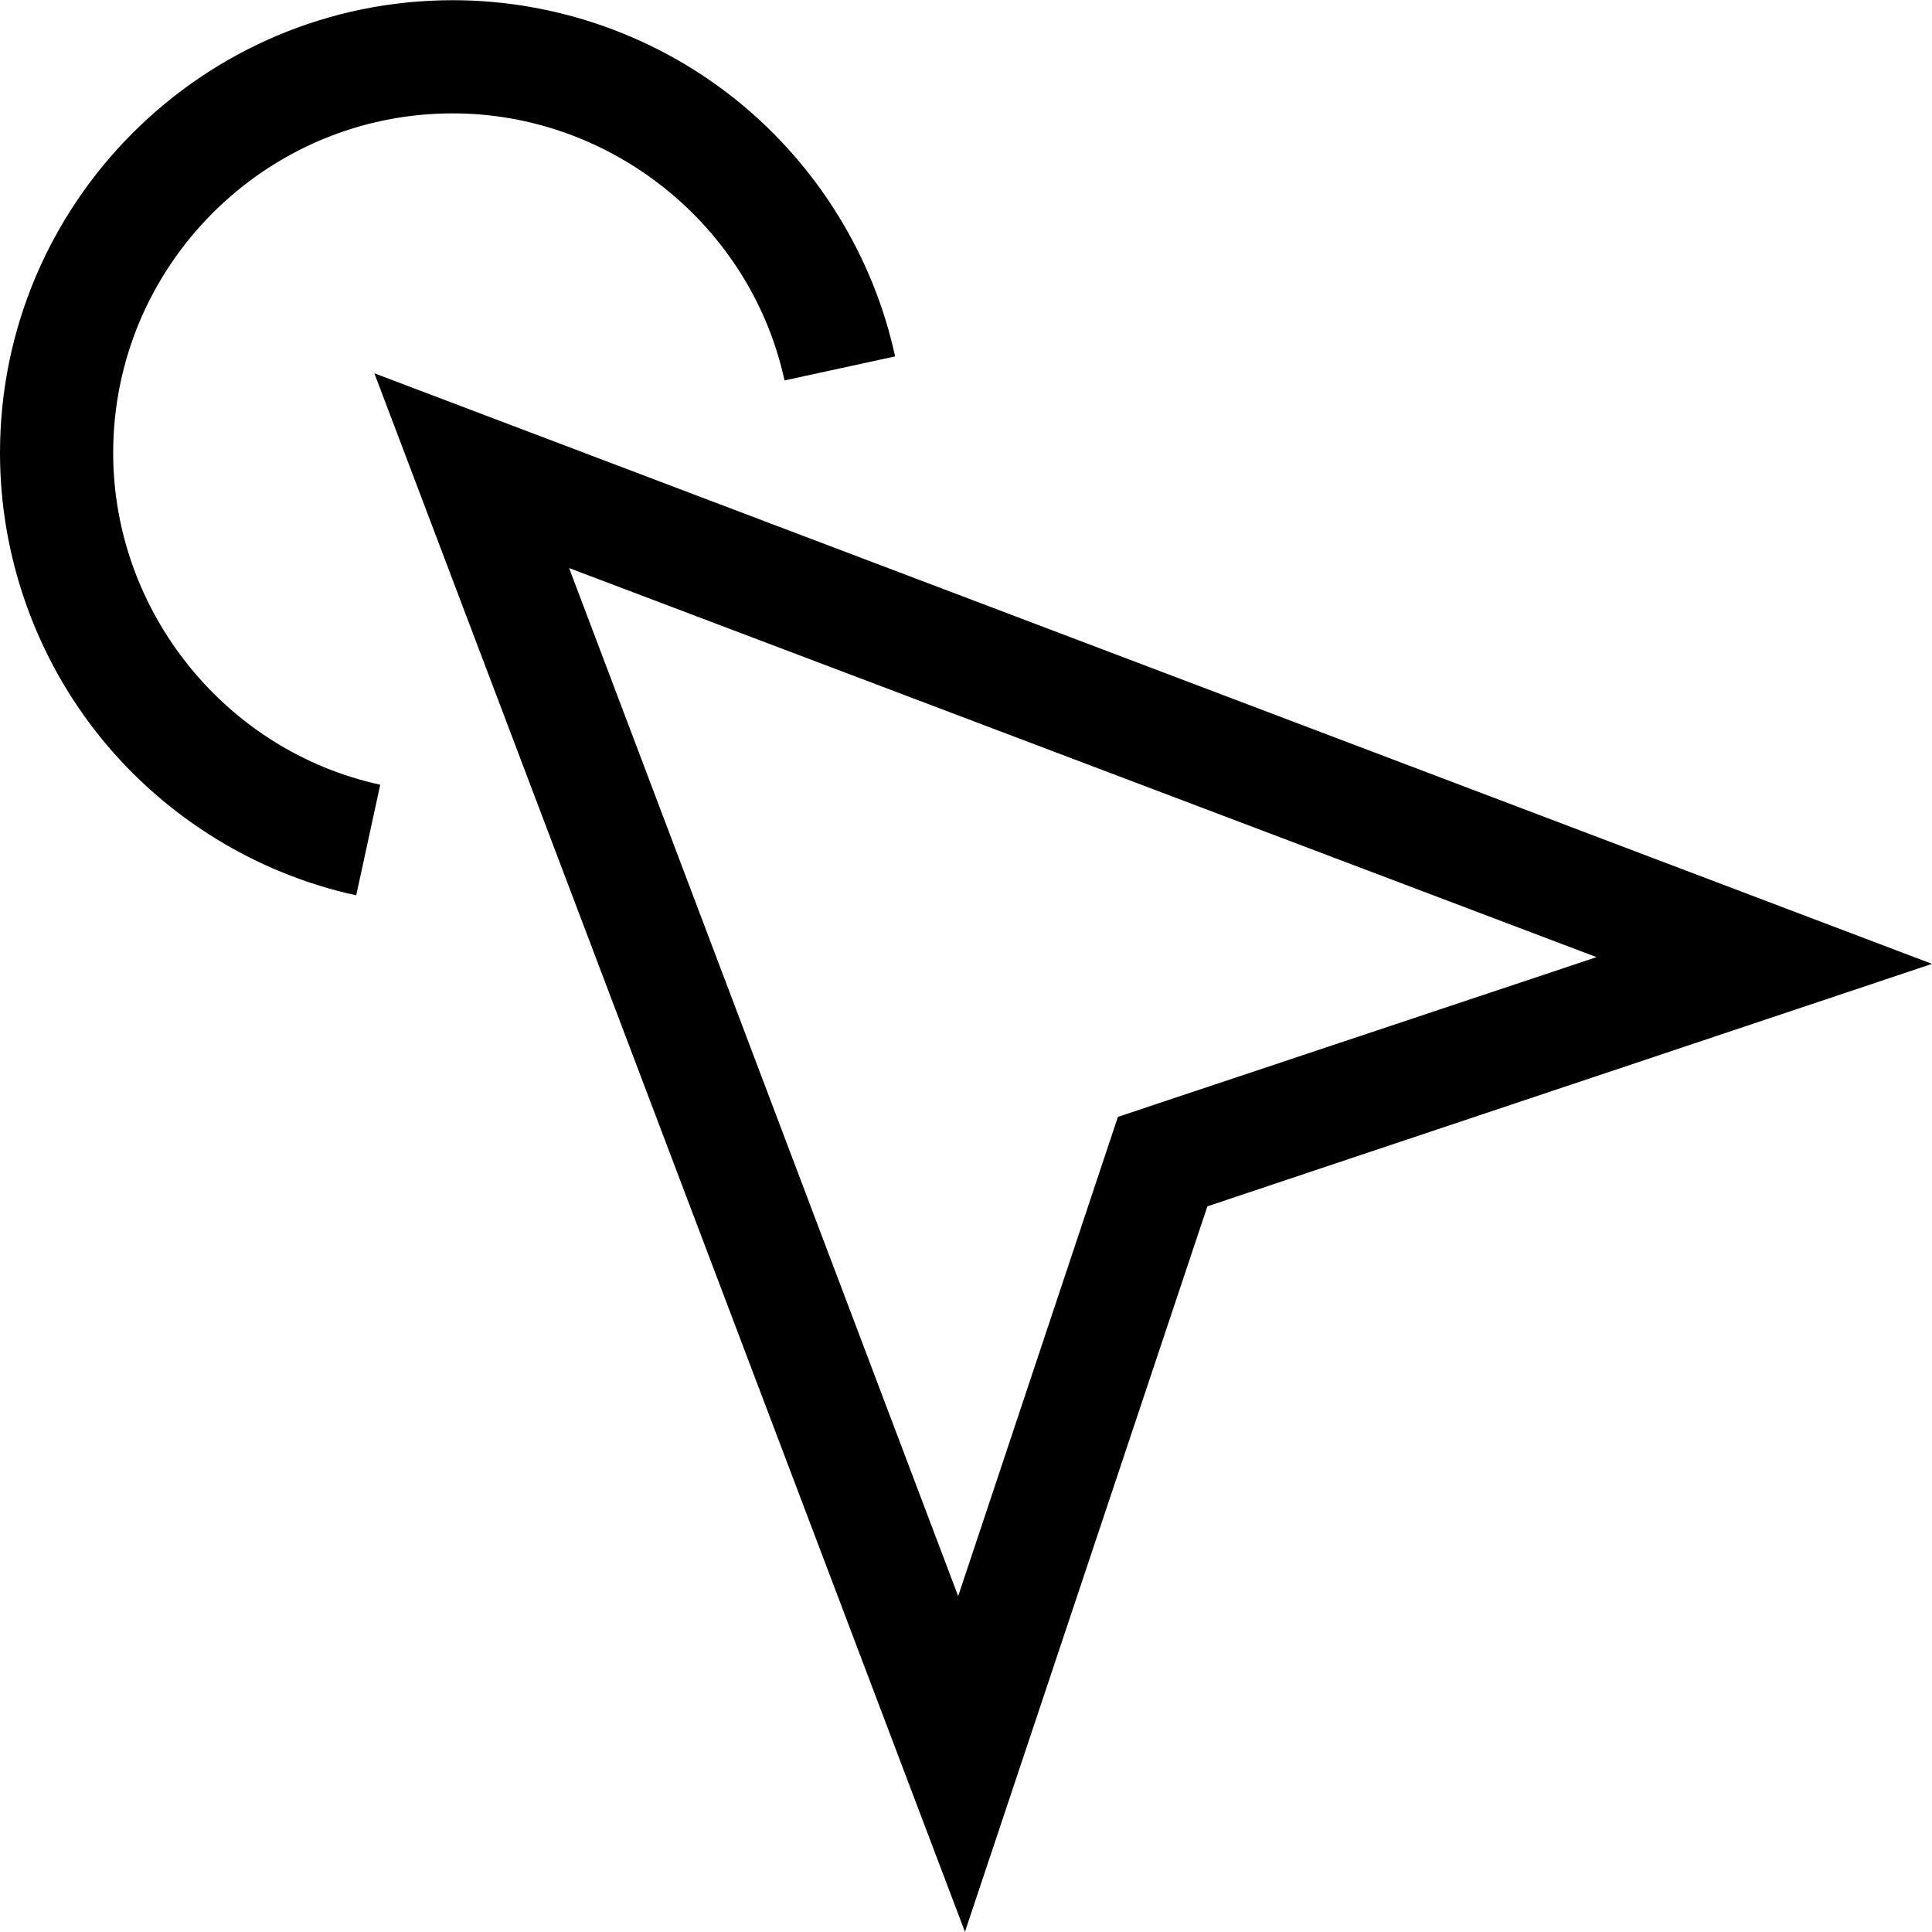
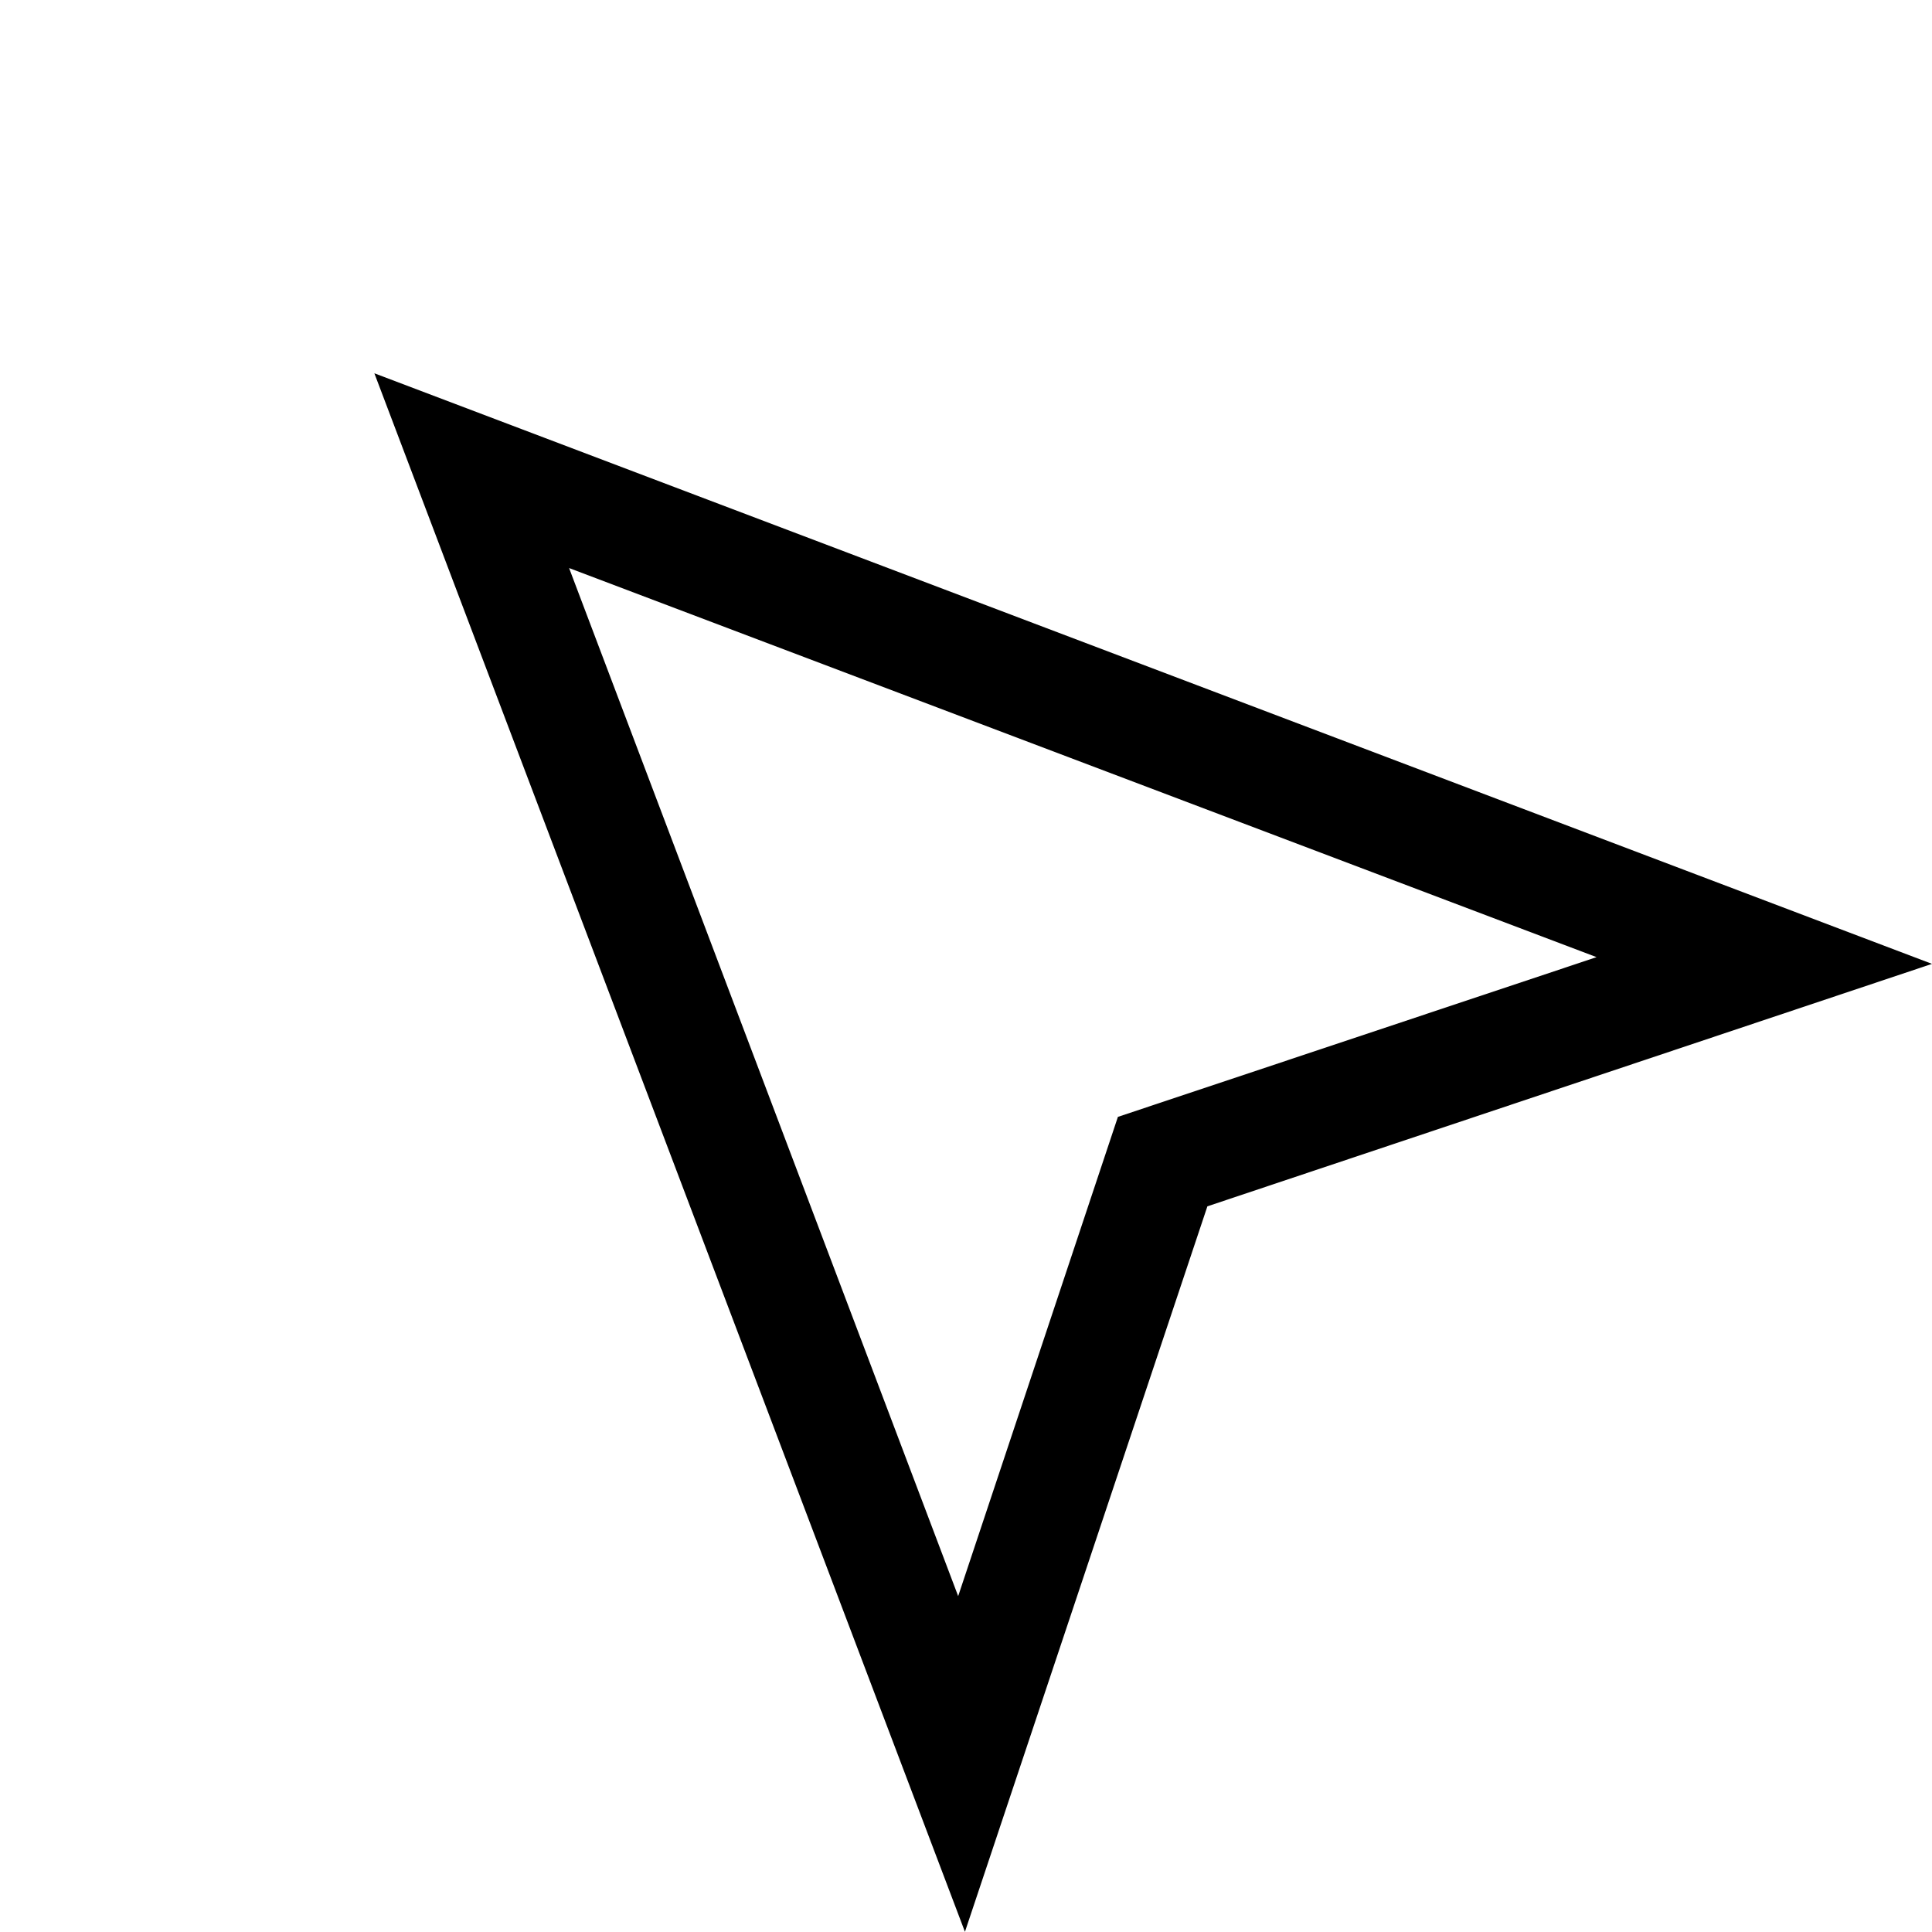
<svg xmlns="http://www.w3.org/2000/svg" id="Capa_1" height="512" viewBox="0 0 512.105 512.105" width="512">
  <g id="Double_Click">
    <g>
      <g>
        <path d="m255.772 512.053-156.542-413.107 412.875 156.542-192.067 64.266zm-104.926-361.483 103.132 272.508 42.34-127.035 126.876-42.339z" />
      </g>
    </g>
    <g>
-       <path d="m94.417 237.317c-26.359-5.728-50.313-20.454-67.451-41.465-17.389-21.321-26.966-48.241-26.966-75.799 0-66.168 53.832-120 120-120 27.559 0 54.478 9.577 75.799 26.966 21.012 17.138 35.737 41.092 41.465 67.451l-29.316 6.37c-8.913-41.017-45.9-70.787-87.948-70.787-49.626 0-90 40.374-90 90 0 42.048 29.771 79.036 70.786 87.948z" />
-     </g>
+       </g>
  </g>
</svg>